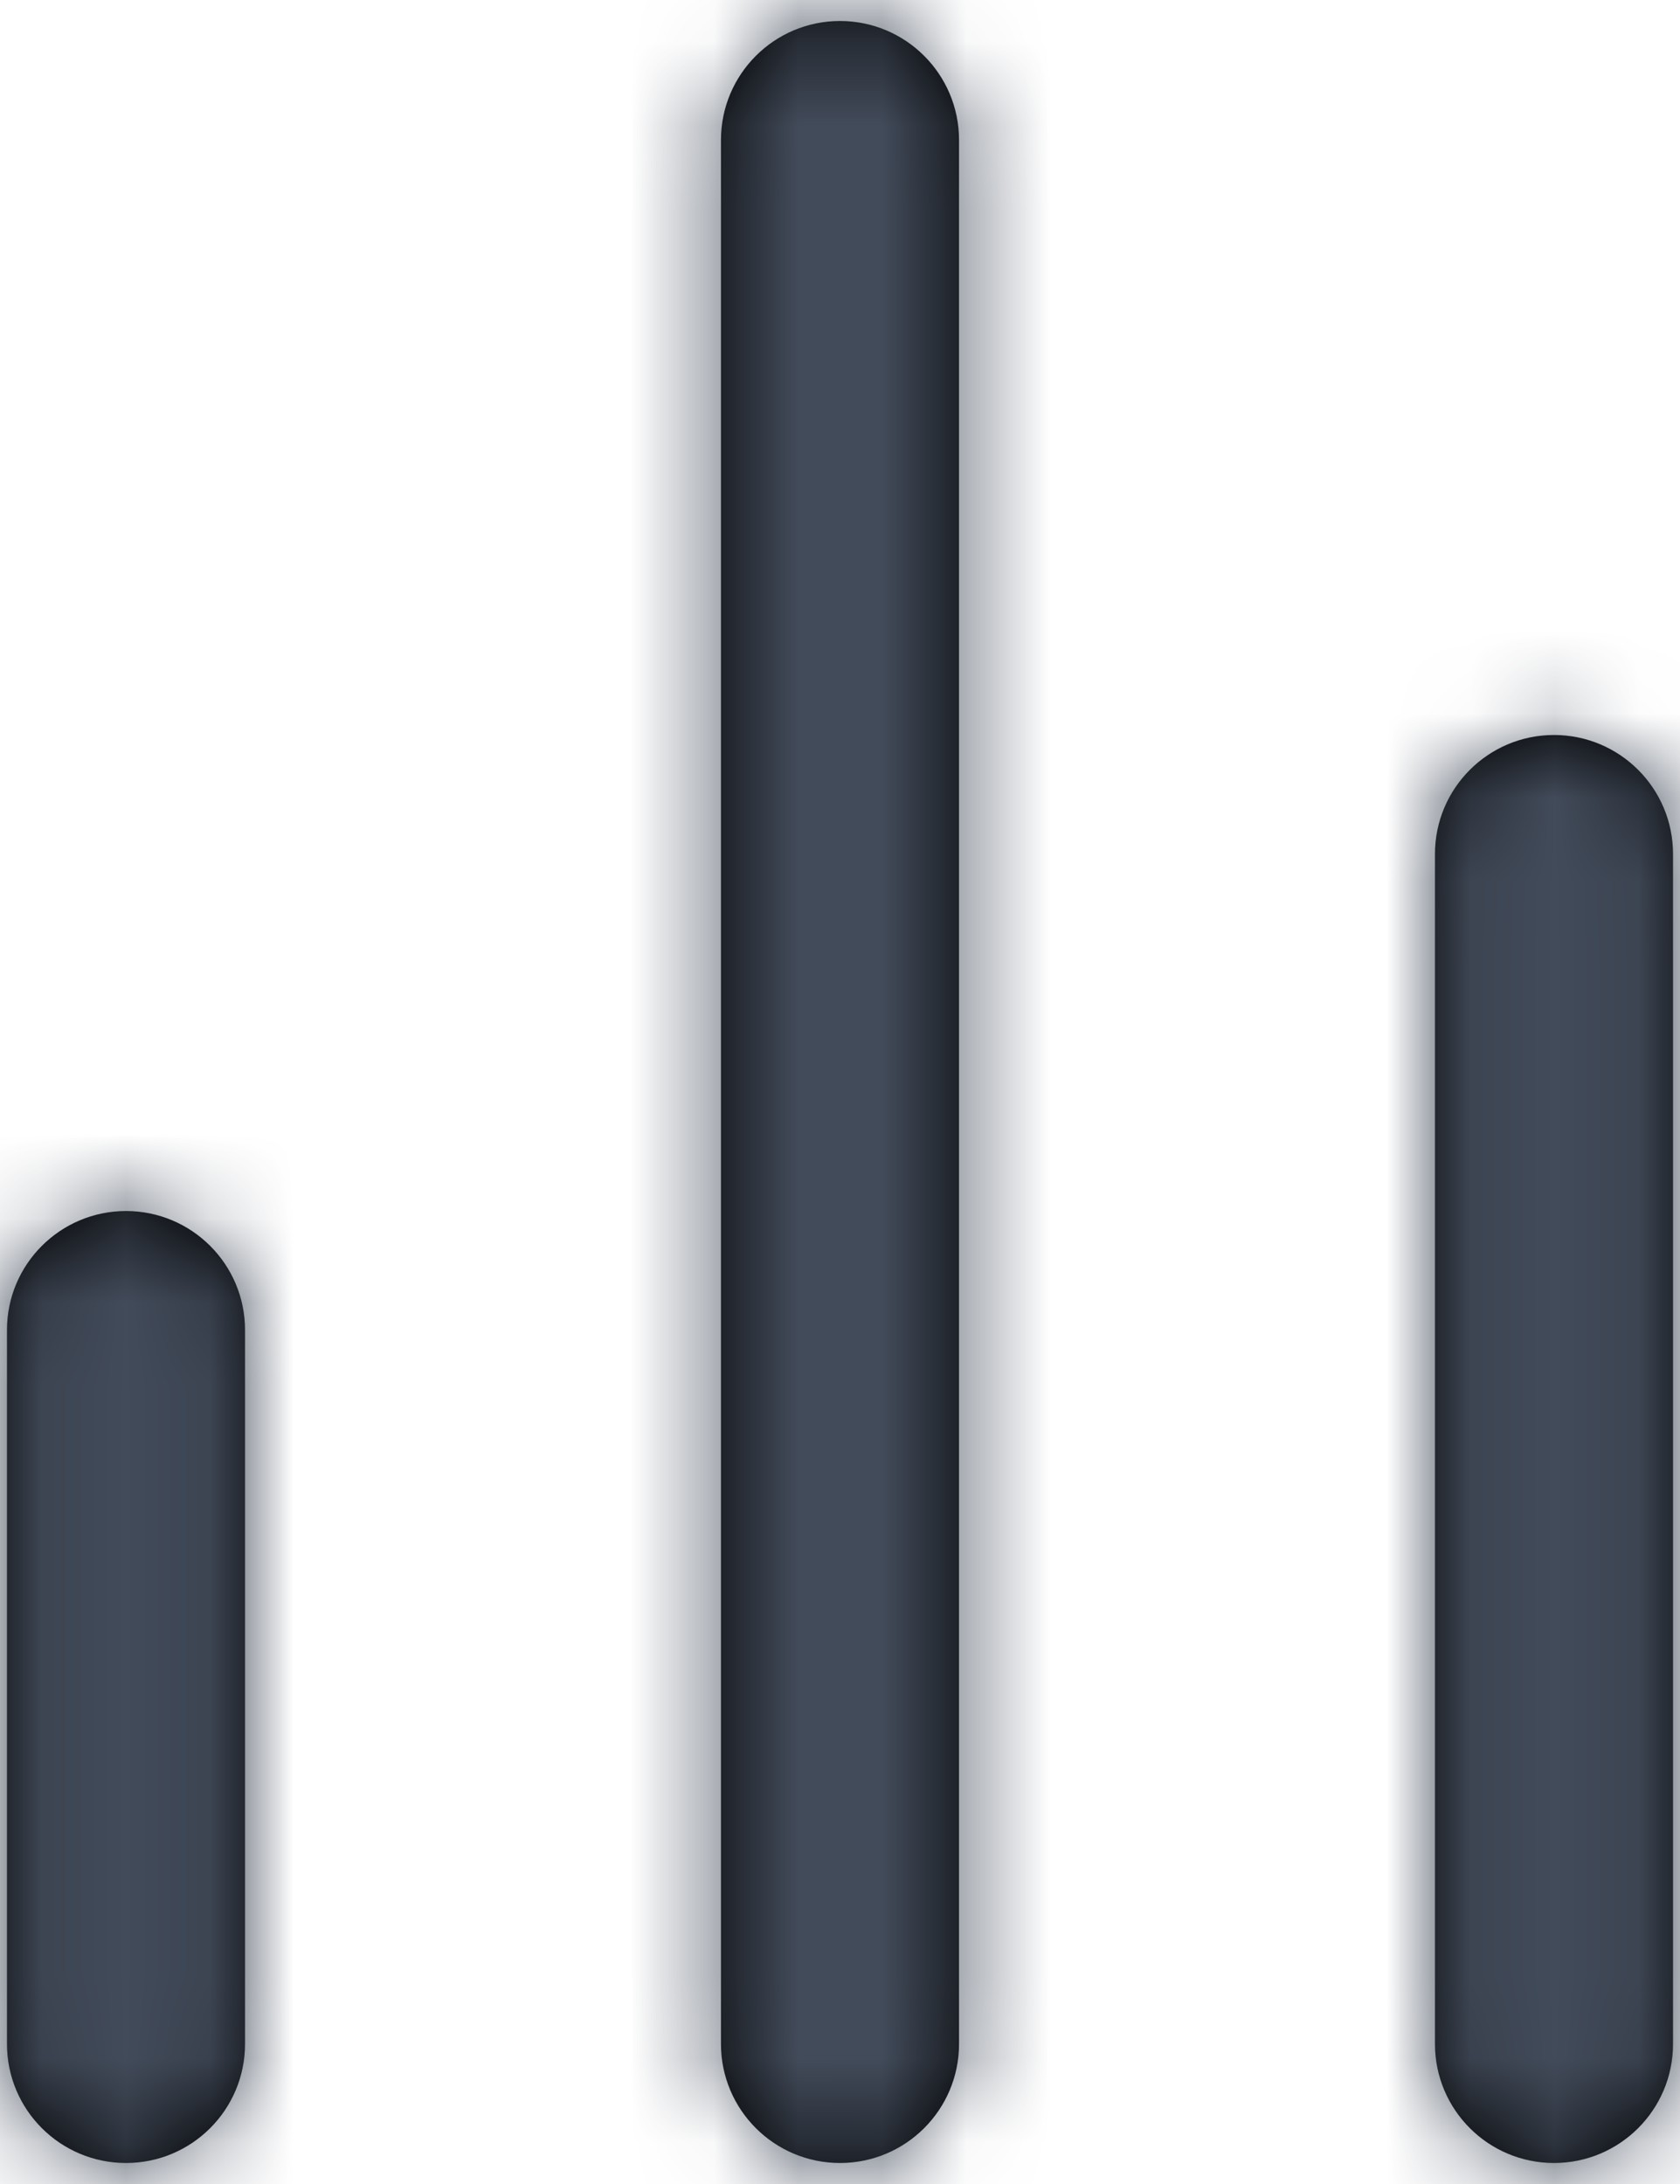
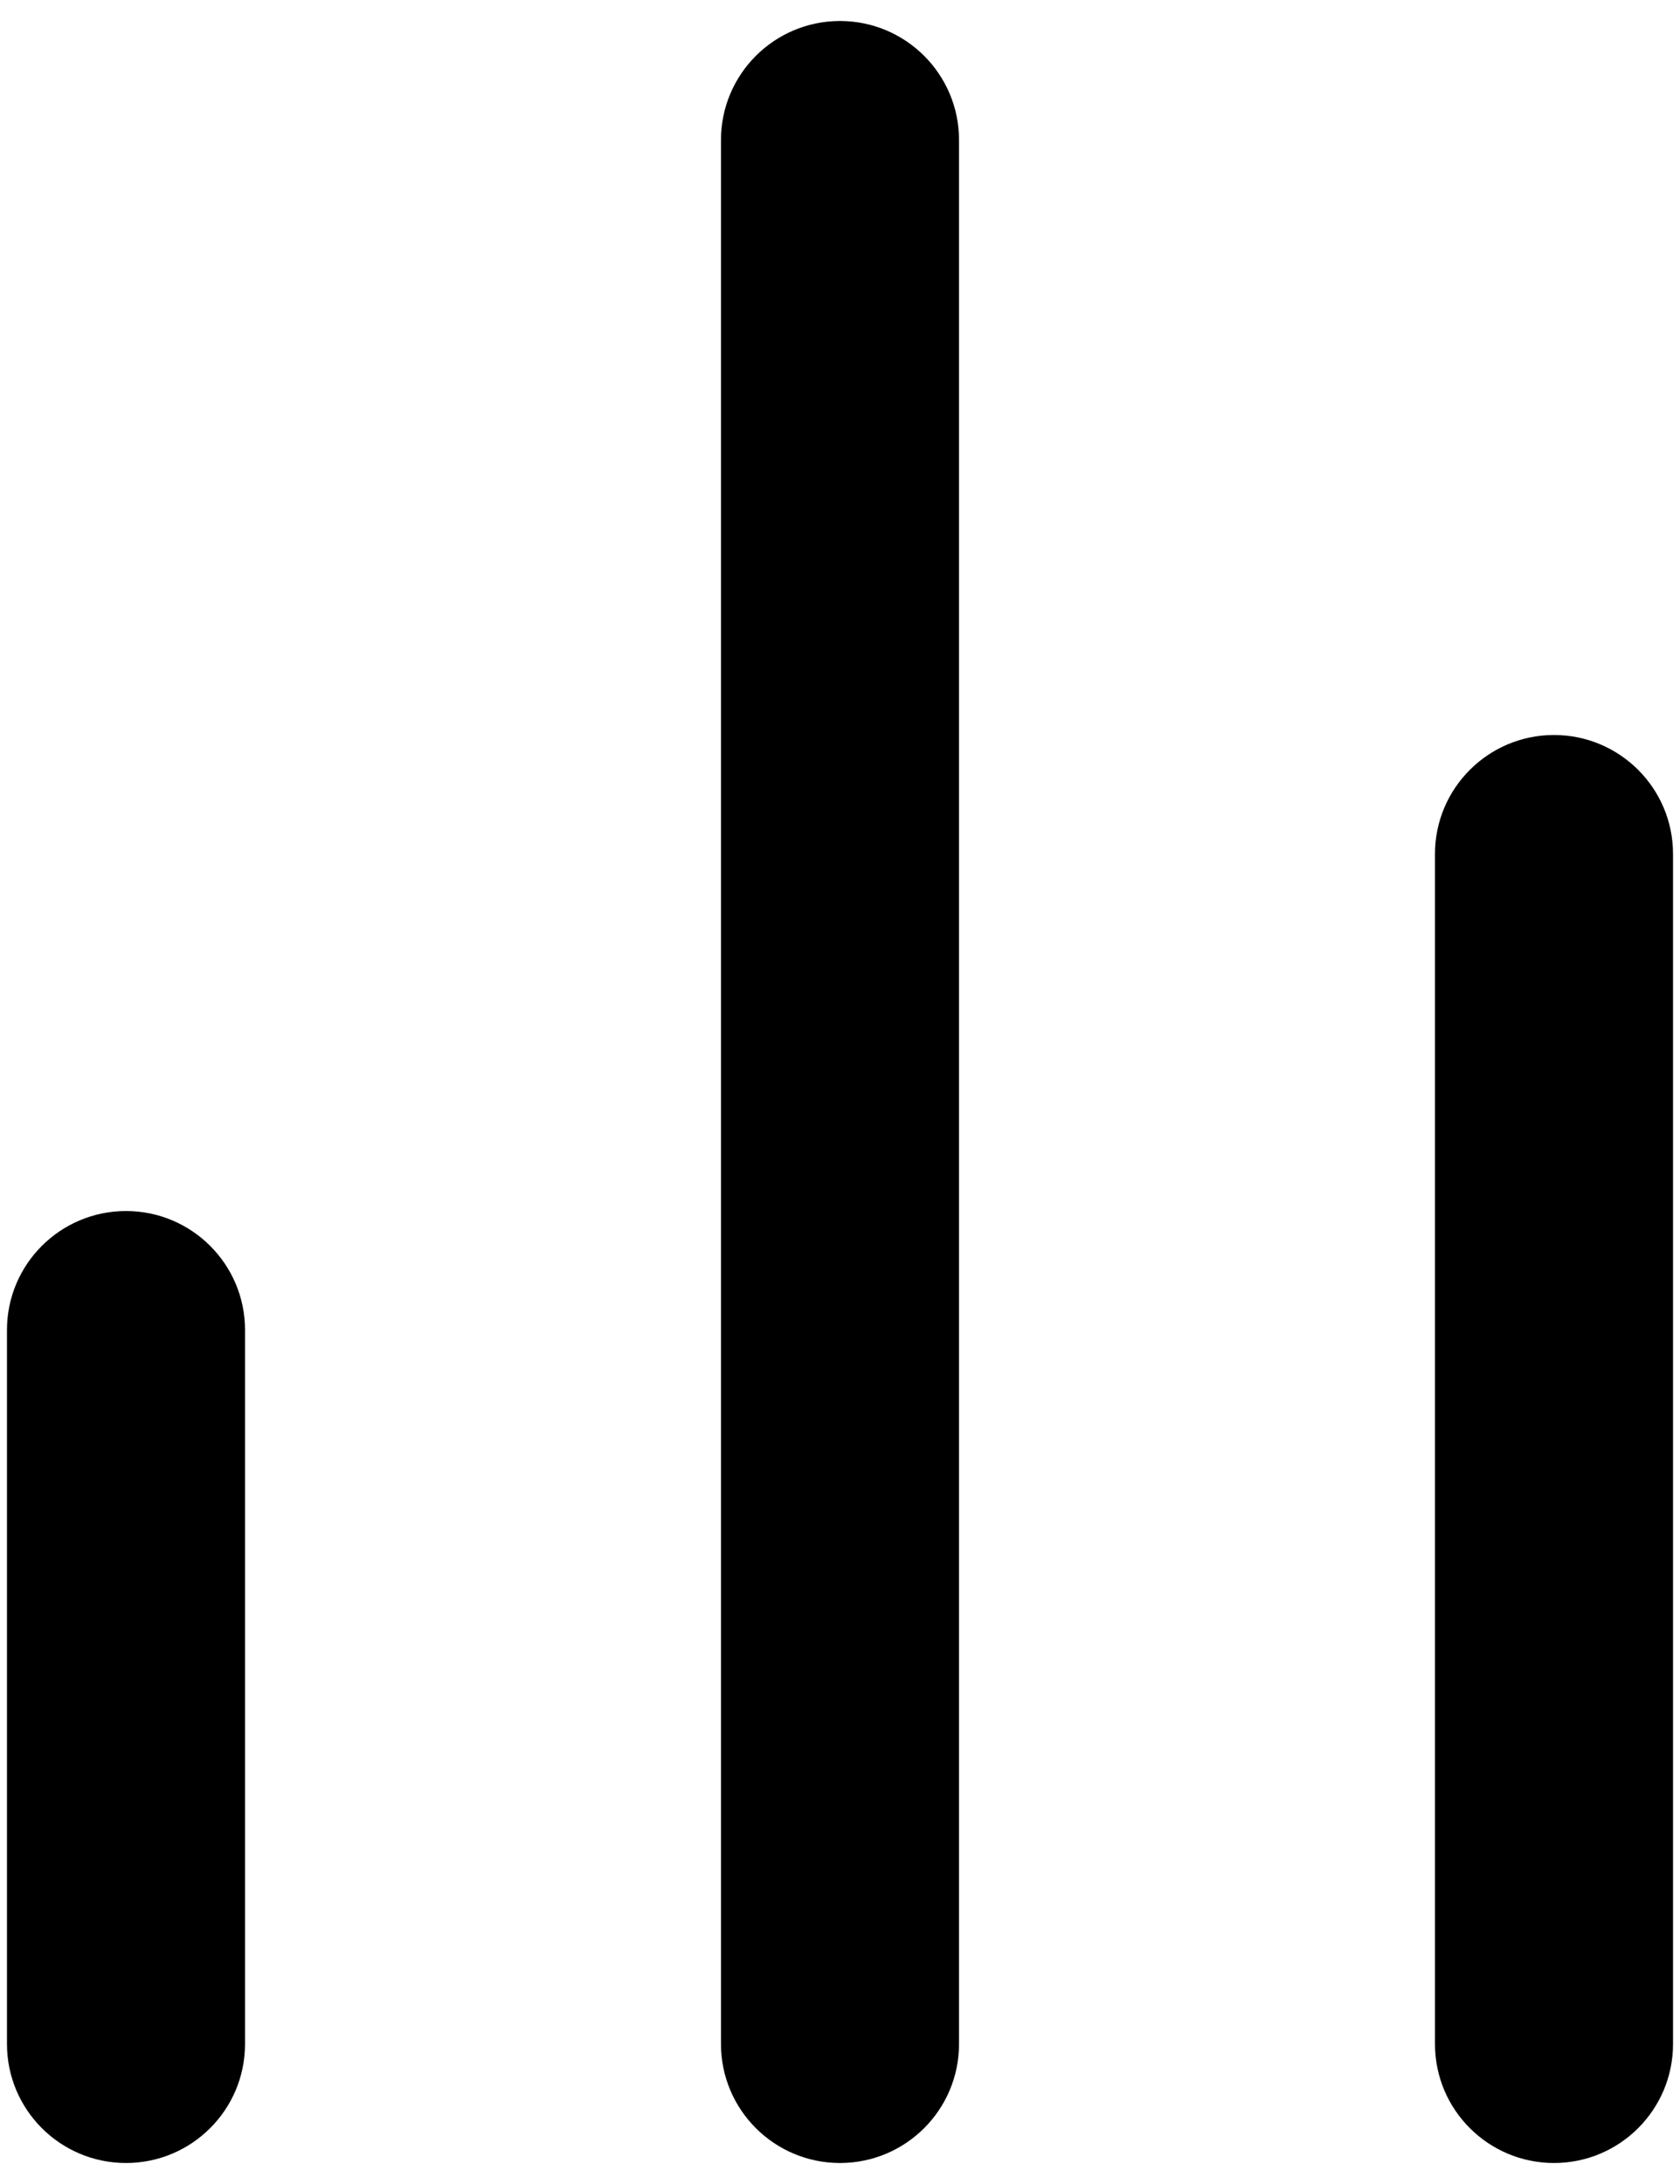
<svg xmlns="http://www.w3.org/2000/svg" xmlns:xlink="http://www.w3.org/1999/xlink" width="20px" height="26px" viewBox="0 0 20 26" version="1.1">
  <title>Elements / icons / Features / Product Analytics</title>
  <desc>Created with Sketch.</desc>
  <defs>
    <path d="M25.5,12.75 C26.282,12.75 26.917,13.384 26.917,14.167 L26.917,28.333 C26.917,29.116 26.282,29.75 25.5,29.75 C24.718,29.75 24.083,29.116 24.083,28.333 L24.083,14.167 C24.083,13.384 24.718,12.75 25.5,12.75 Z M17,4.25 C17.782,4.25 18.417,4.884 18.417,5.667 L18.417,28.333 C18.417,29.116 17.782,29.75 17,29.75 C16.218,29.75 15.583,29.116 15.583,28.333 L15.583,5.667 C15.583,4.884 16.218,4.25 17,4.25 Z M8.5,18.417 C9.282,18.417 9.917,19.051 9.917,19.833 L9.917,28.333 C9.917,29.116 9.282,29.75 8.5,29.75 C7.718,29.75 7.083,29.116 7.083,28.333 L7.083,19.833 C7.083,19.051 7.718,18.417 8.5,18.417 Z" id="path-1" />
  </defs>
  <g id="02-Marketo-Pages" stroke="none" stroke-width="1" fill="none" fill-rule="evenodd">
    <g id="Go_Pendo_IDR_Insights" transform="translate(-1063, -2454)">
      <g id="Elements-/-icons-/-Features-/-Product-Analytics" transform="translate(1056, 2450)">
        <mask id="mask-2" fill="white">
          <use xlink:href="#path-1" />
        </mask>
        <use id="Combined-Shape" fill="#000000" fill-rule="nonzero" xlink:href="#path-1" />
        <g id="Elements-/-Colors-/-Fill-/-Grey-2" mask="url(#mask-2)" fill="#424B5A" fill-rule="evenodd">
-           <rect id="Atoms-/-Colors-/-Fill-/-Grey-2" x="0" y="0" width="34" height="34" rx="3" />
-         </g>
+           </g>
      </g>
    </g>
  </g>
</svg>